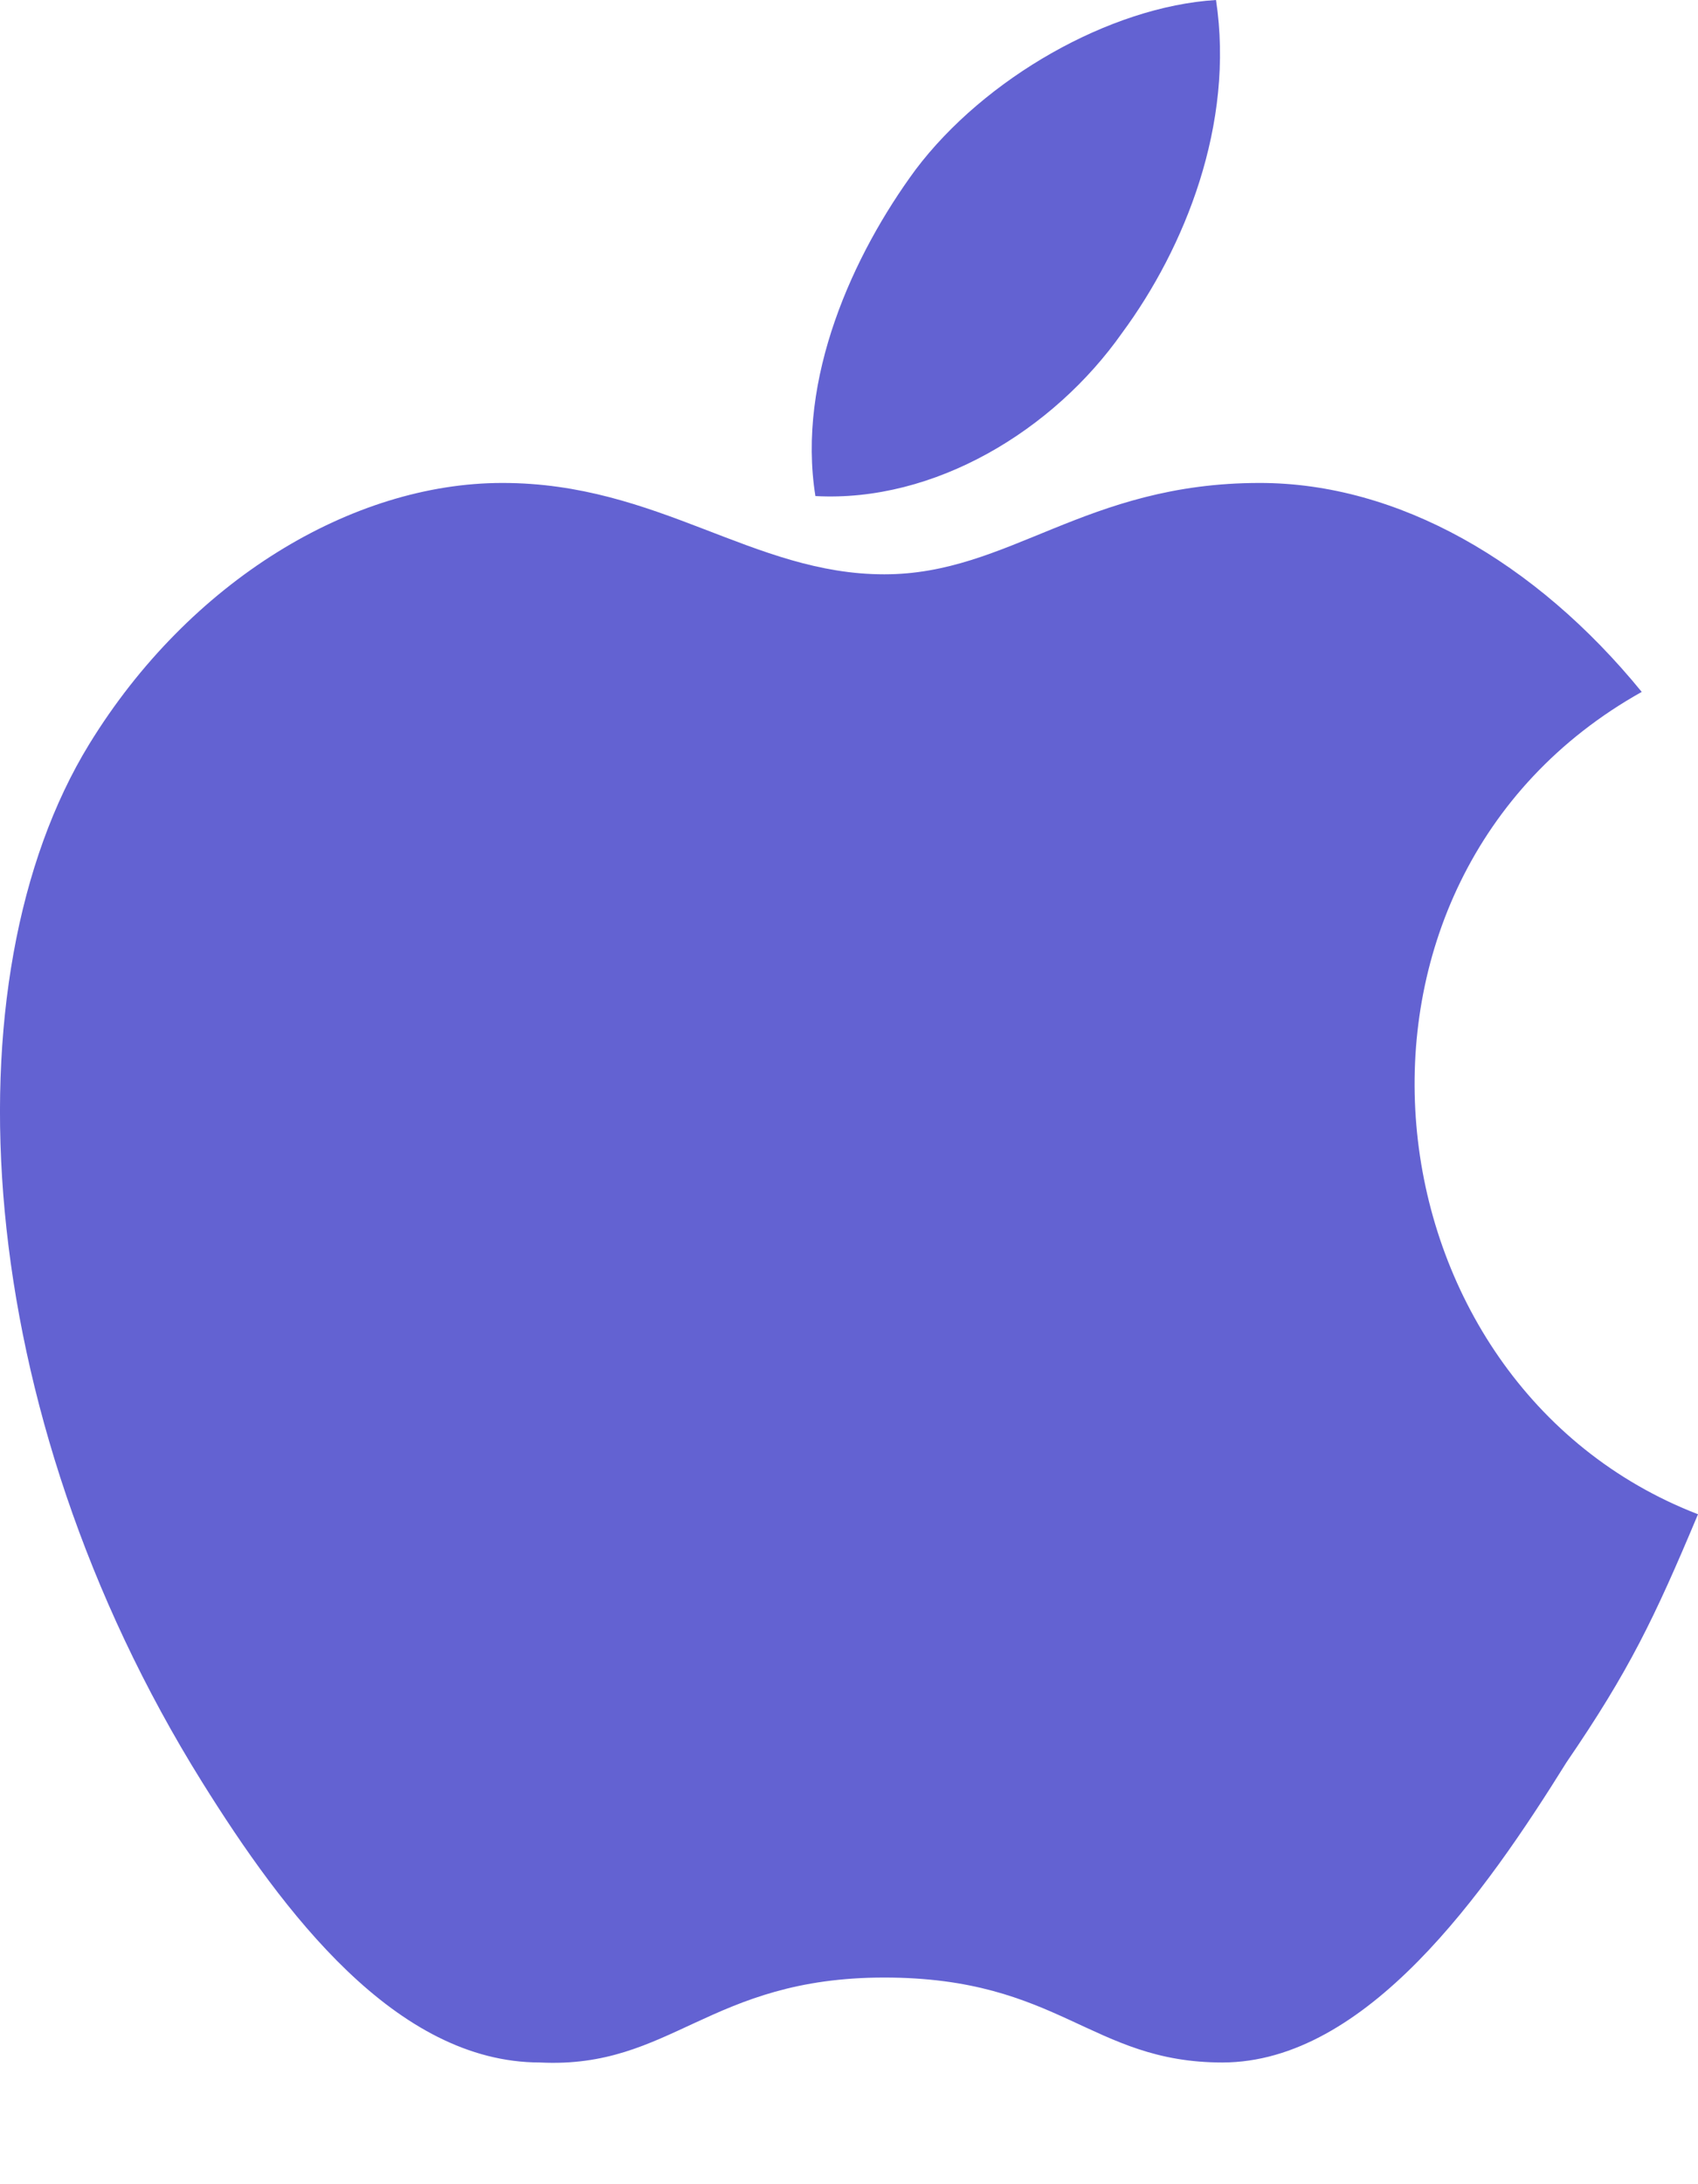
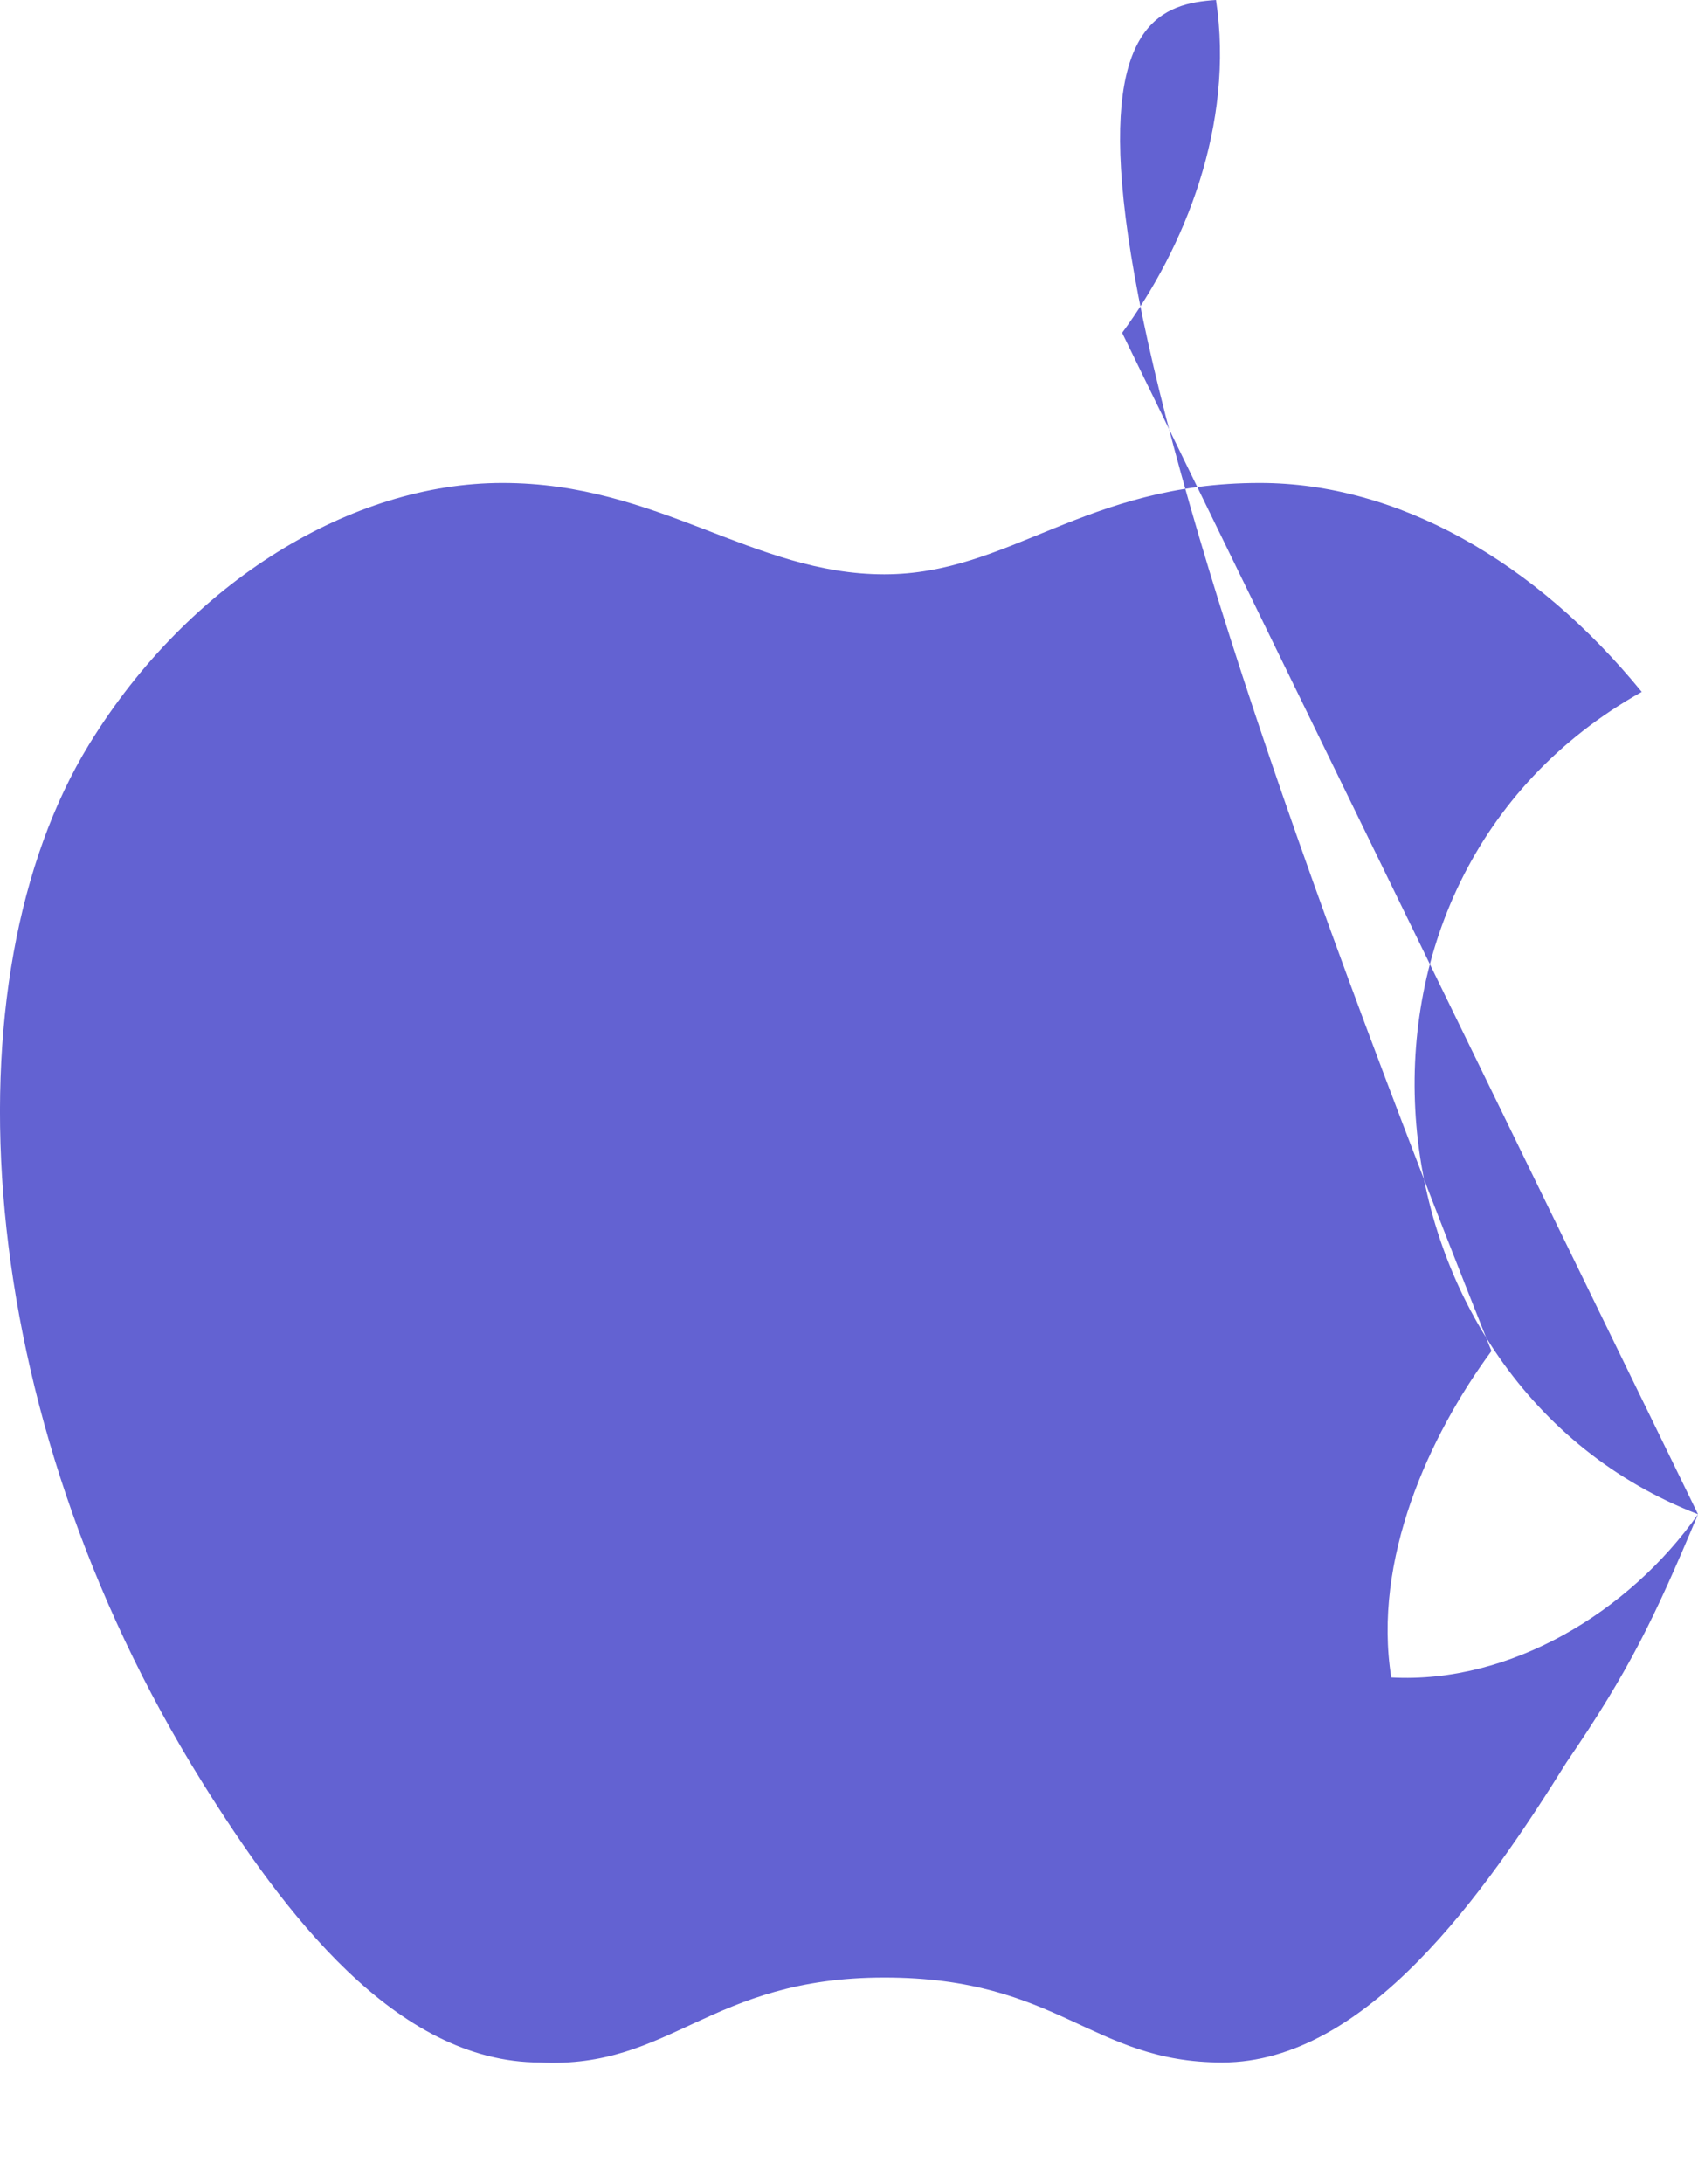
<svg xmlns="http://www.w3.org/2000/svg" width="14" height="18" viewBox="0 0 14 18">
-   <path d="M14 12.479c-.361.86-.568 1.29-1.084 2.044-.67 1.076-1.651 2.474-2.838 2.474-1.084 0-1.342-.7-2.787-.7-1.445 0-1.755.754-2.839.7-1.187 0-2.116-1.237-2.787-2.313C-.245 11.62-.451 8.068.736 6.132 1.562 4.787 2.904 3.98 4.142 3.98c1.29 0 2.065.753 3.149.753 1.032 0 1.651-.753 3.096-.753 1.136 0 2.271.646 3.149 1.722-2.787 1.56-2.323 5.701.464 6.777zM9.252 2.743c-.568.807-1.549 1.399-2.529 1.345-.155-.968.31-1.99.826-2.69C8.116.646 9.149.054 10.026 0c.155 1.022-.258 2.044-.774 2.743z" fill="#6362d2" fill-rule="evenodd" />
+   <path d="M14 12.479c-.361.86-.568 1.29-1.084 2.044-.67 1.076-1.651 2.474-2.838 2.474-1.084 0-1.342-.7-2.787-.7-1.445 0-1.755.754-2.839.7-1.187 0-2.116-1.237-2.787-2.313C-.245 11.62-.451 8.068.736 6.132 1.562 4.787 2.904 3.98 4.142 3.98c1.29 0 2.065.753 3.149.753 1.032 0 1.651-.753 3.096-.753 1.136 0 2.271.646 3.149 1.722-2.787 1.56-2.323 5.701.464 6.777zc-.568.807-1.549 1.399-2.529 1.345-.155-.968.31-1.99.826-2.69C8.116.646 9.149.054 10.026 0c.155 1.022-.258 2.044-.774 2.743z" fill="#6362d2" fill-rule="evenodd" />
</svg>